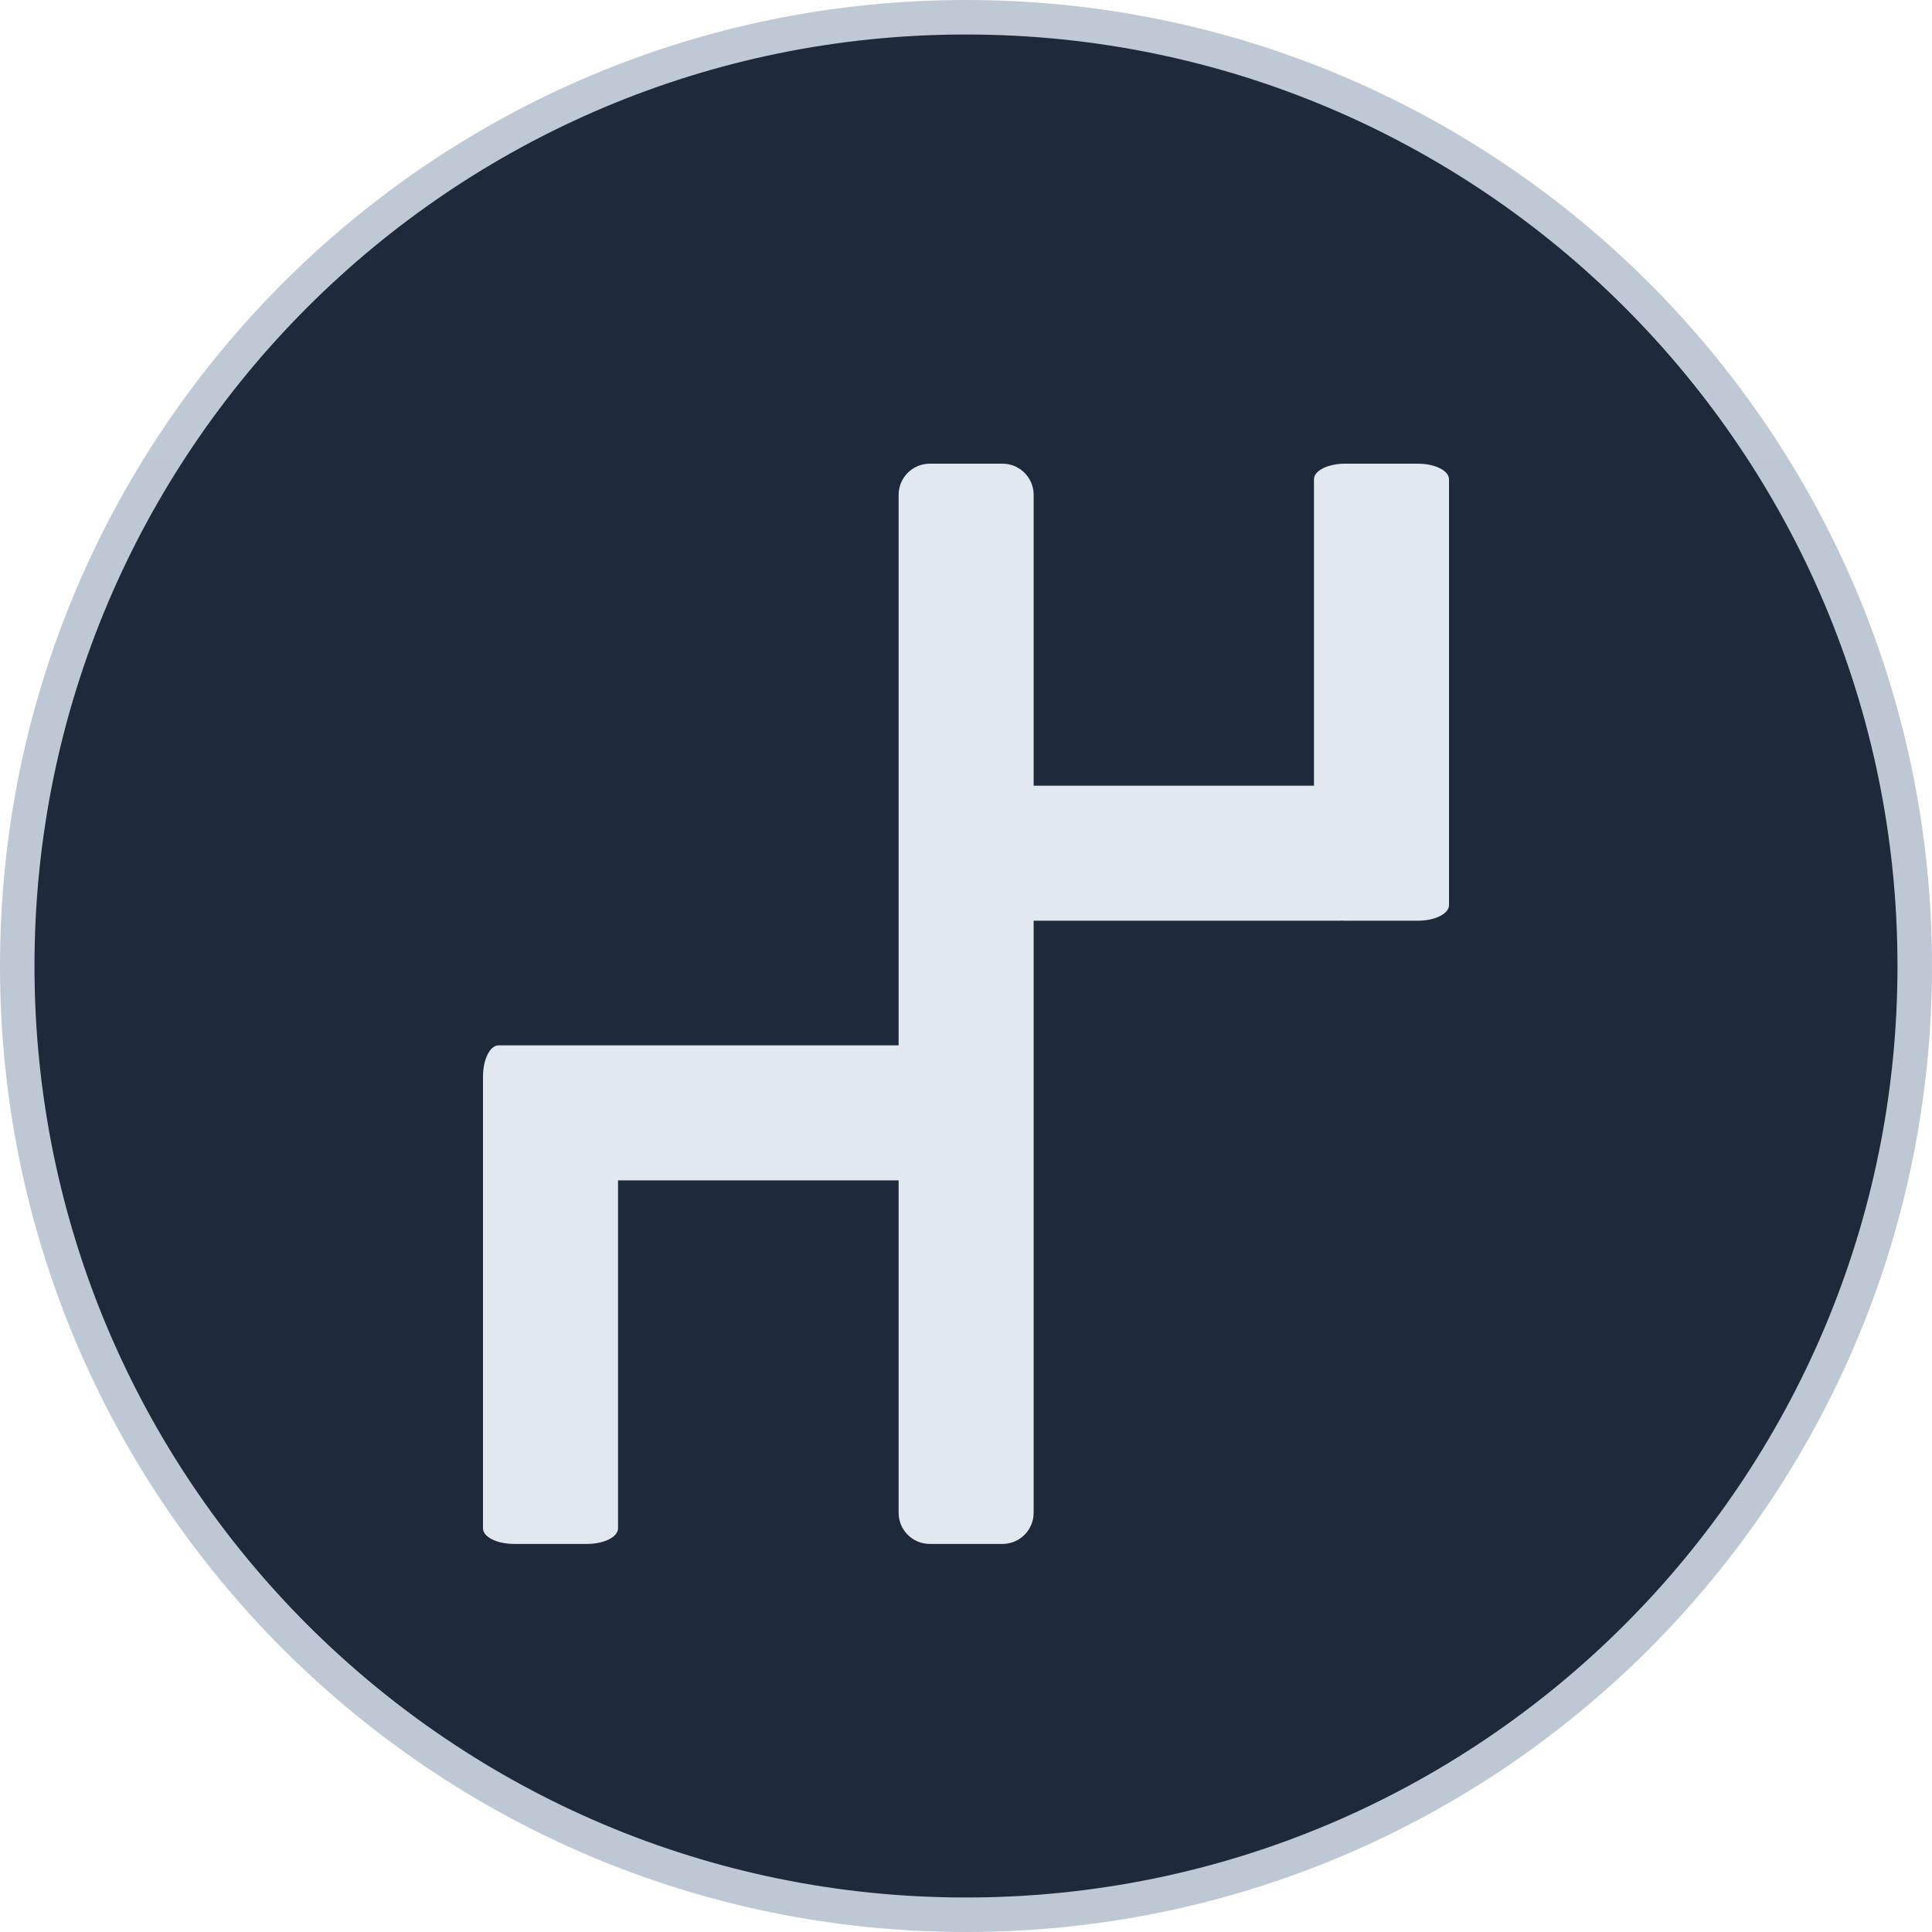
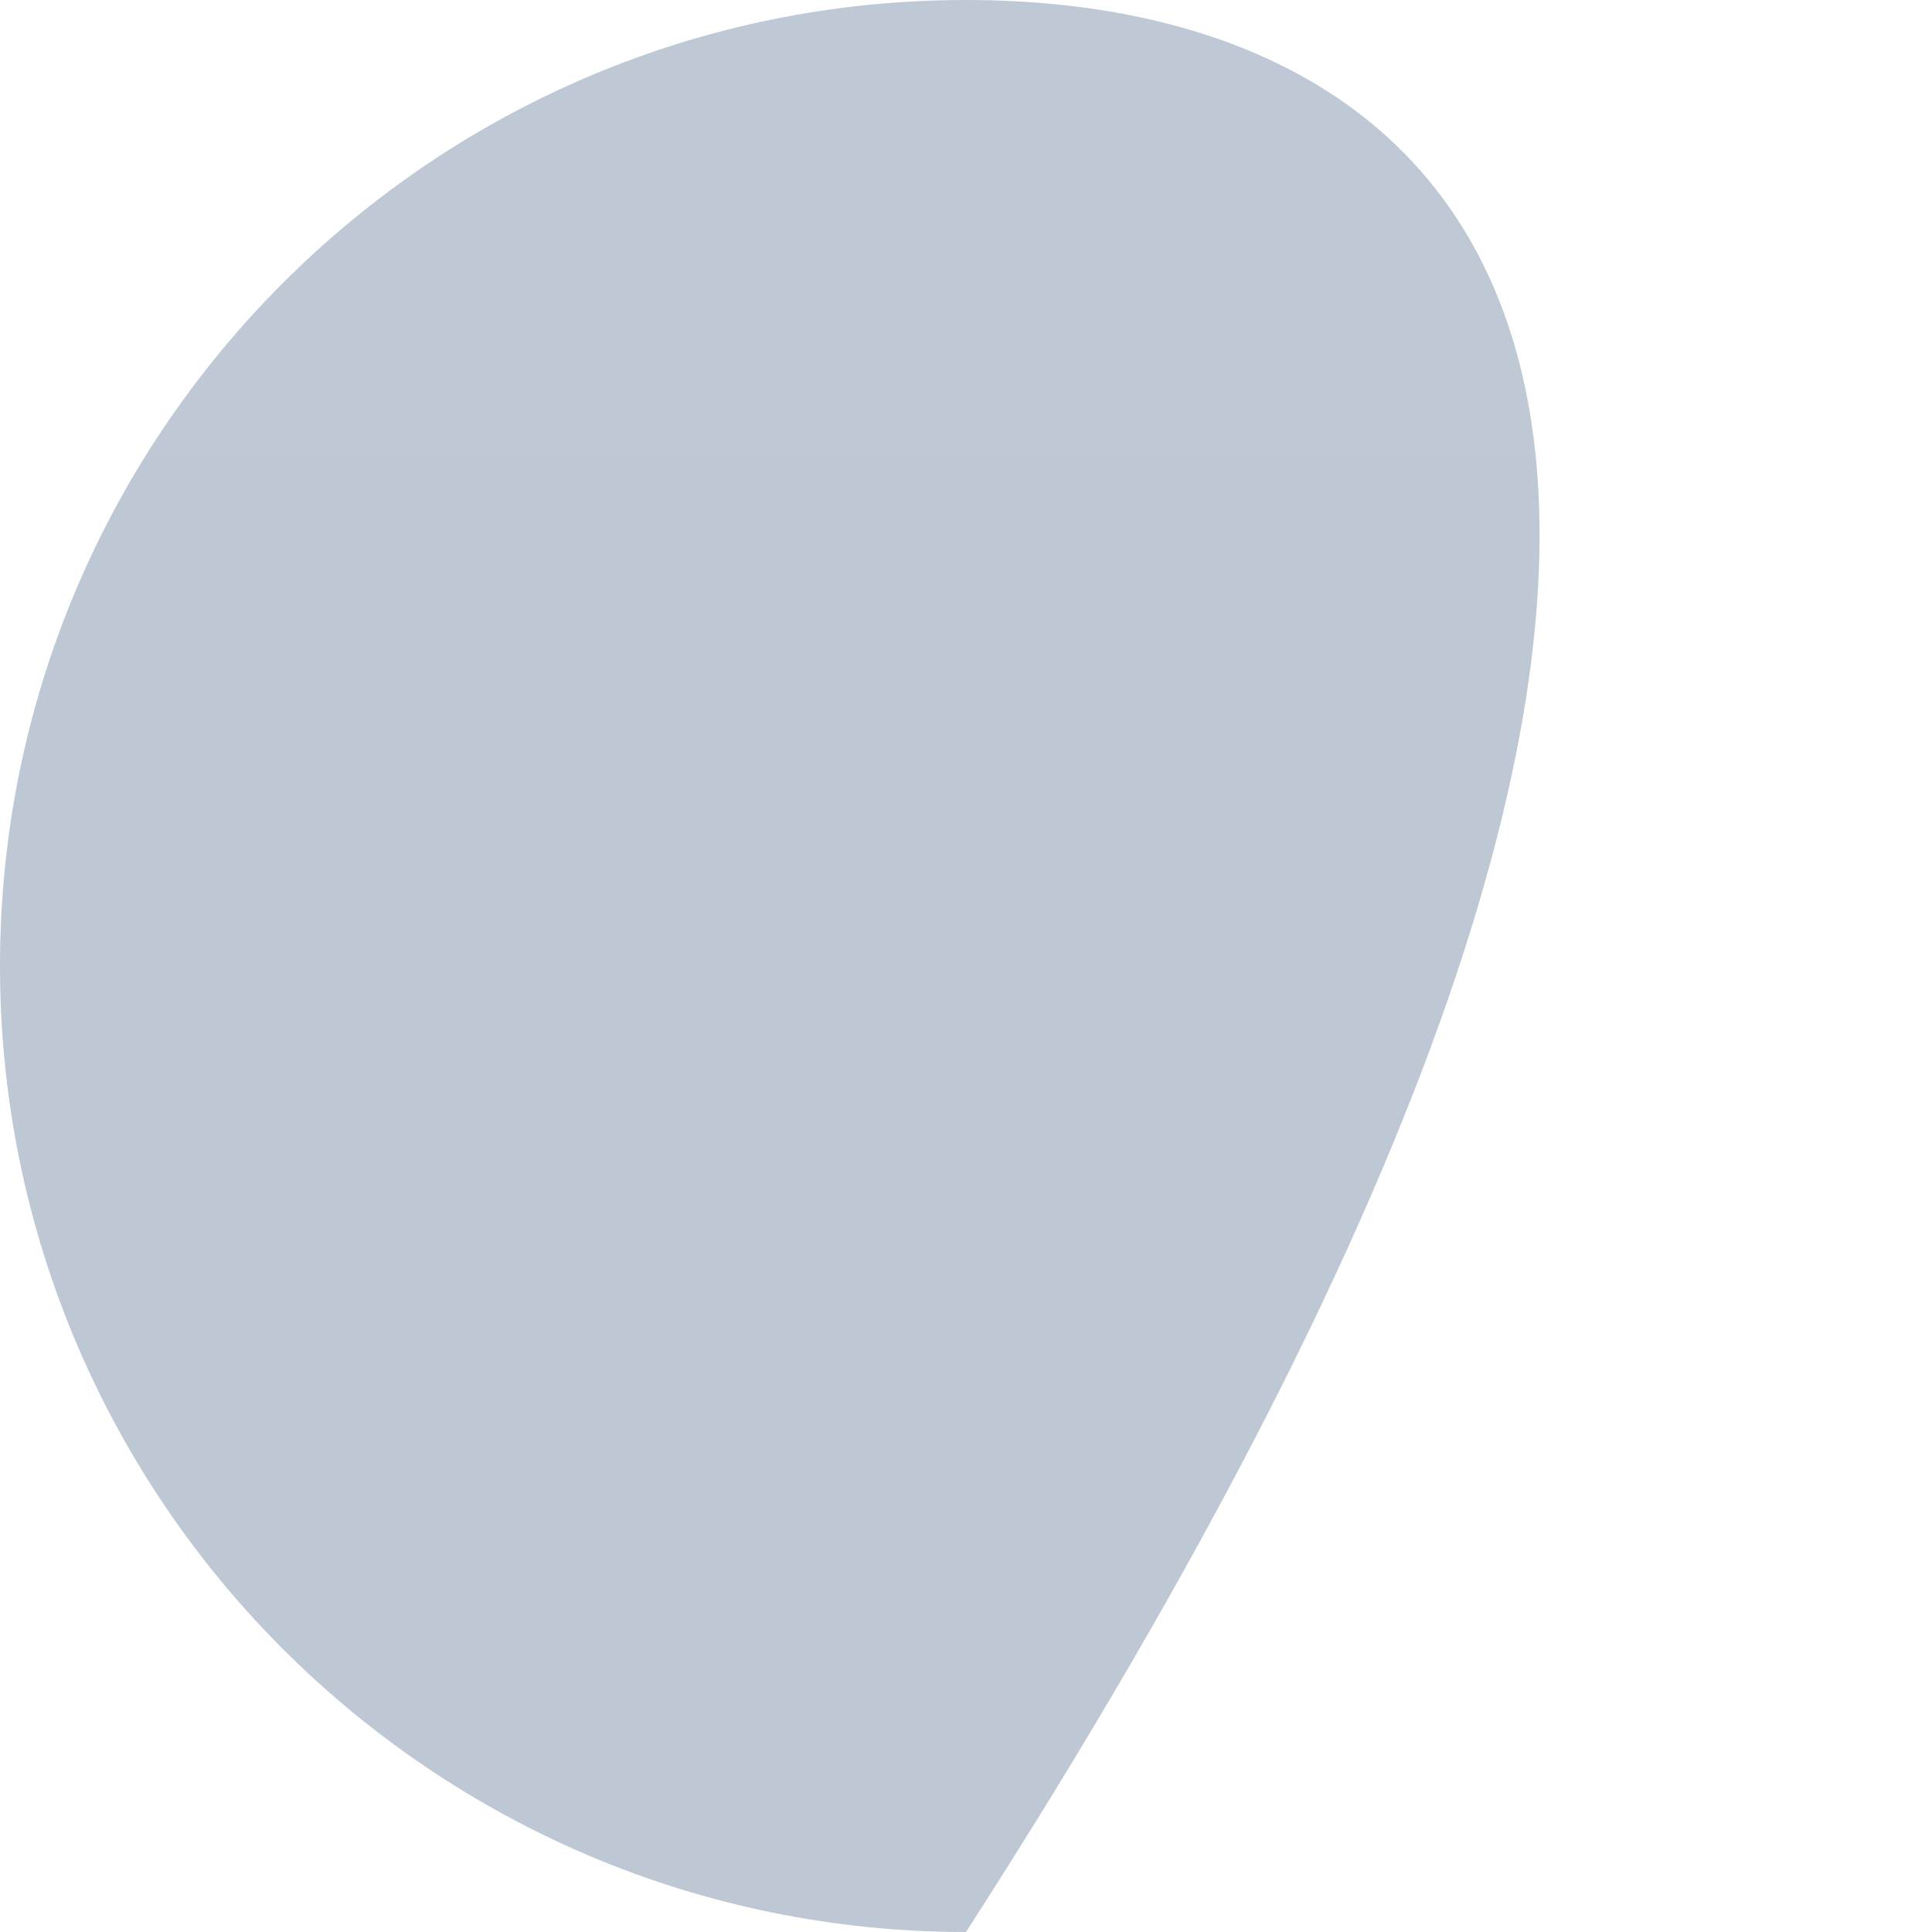
<svg xmlns="http://www.w3.org/2000/svg" width="200" height="200" viewBox="0 0 200 200" fill="none">
  <g clip-path="url(#clip0_186_142)">
-     <path d="M100 200C155.228 200 200 155.228 200 100C200 44.772 155.228 0 100 0C44.772 0 0 44.772 0 100C0 155.228 44.772 200 100 200Z" fill="url(#paint0_linear_186_142)" />
-     <path d="M99.999 196.429C153.255 196.429 196.427 153.256 196.427 100C196.427 46.744 153.255 3.571 99.999 3.571C46.743 3.571 3.57 46.744 3.57 100C3.57 153.256 46.743 196.429 99.999 196.429Z" fill="#1E293B" />
-     <path opacity="0.079" d="M99.999 196.429C153.255 196.429 196.427 153.256 196.427 100C196.427 46.744 153.255 3.571 99.999 3.571C46.743 3.571 3.57 46.744 3.57 100C3.57 153.256 46.743 196.429 99.999 196.429Z" fill="url(#paint1_radial_186_142)" />
+     <path d="M100 200C200 44.772 155.228 0 100 0C44.772 0 0 44.772 0 100C0 155.228 44.772 200 100 200Z" fill="url(#paint0_linear_186_142)" />
    <g filter="url(#filter0_d_186_142)">
-       <path fill-rule="evenodd" clip-rule="evenodd" d="M139.247 44H146.774C148.555 44 150 44.722 150 45.613V89.699C150 90.59 148.555 91.312 146.774 91.312H139.247C139.116 91.312 138.986 91.308 138.859 91.3C138.814 91.308 138.769 91.311 138.723 91.311H107.003V135.398V152.602C107.003 154.383 105.559 155.828 103.777 155.828H96.25C94.469 155.828 93.025 154.383 93.025 152.602V135.398V118.193H63.978V154.215C63.978 155.106 62.534 155.828 60.753 155.828H53.226C51.444 155.828 50 155.106 50 154.215V114.967V110.129V107.44C50 105.659 50.722 104.215 51.613 104.215H93.025V88.086V80.559V64.43V47.226C93.025 45.444 94.469 44 96.25 44H103.777C105.559 44 107.003 45.444 107.003 47.226V64.43V77.333H136.021V45.613C136.021 44.722 137.466 44 139.247 44Z" fill="#E2E8F0" />
-     </g>
+       </g>
  </g>
  <defs>
    <filter id="filter0_d_186_142" x="35" y="33" width="130" height="141.828" filterUnits="userSpaceOnUse" color-interpolation-filters="sRGB">
      <feFlood flood-opacity="0" result="BackgroundImageFix" />
      <feColorMatrix in="SourceAlpha" type="matrix" values="0 0 0 0 0 0 0 0 0 0 0 0 0 0 0 0 0 0 127 0" result="hardAlpha" />
      <feOffset dy="4" />
      <feGaussianBlur stdDeviation="7.5" />
      <feComposite in2="hardAlpha" operator="out" />
      <feColorMatrix type="matrix" values="0 0 0 0 0.659 0 0 0 0 0.333 0 0 0 0 0.969 0 0 0 1 0" />
      <feBlend mode="normal" in2="BackgroundImageFix" result="effect1_dropShadow_186_142" />
      <feBlend mode="normal" in="SourceGraphic" in2="effect1_dropShadow_186_142" result="shape" />
    </filter>
    <linearGradient id="paint0_linear_186_142" x1="10000" y1="20000" x2="10000" y2="0" gradientUnits="userSpaceOnUse">
      <stop stop-color="#334155" />
      <stop offset="1" stop-color="#94A3B8" stop-opacity="0.601" />
    </linearGradient>
    <radialGradient id="paint1_radial_186_142" cx="0" cy="0" r="1" gradientUnits="userSpaceOnUse" gradientTransform="translate(9404.2 9785.48) scale(6672.47)">
      <stop stop-color="#F1F5F9" />
      <stop offset="1" stop-color="#F1F5F9" stop-opacity="0" />
    </radialGradient>
    <clipPath id="clip0_186_142">
      <rect width="200" height="200" fill="white" />
    </clipPath>
  </defs>
</svg>